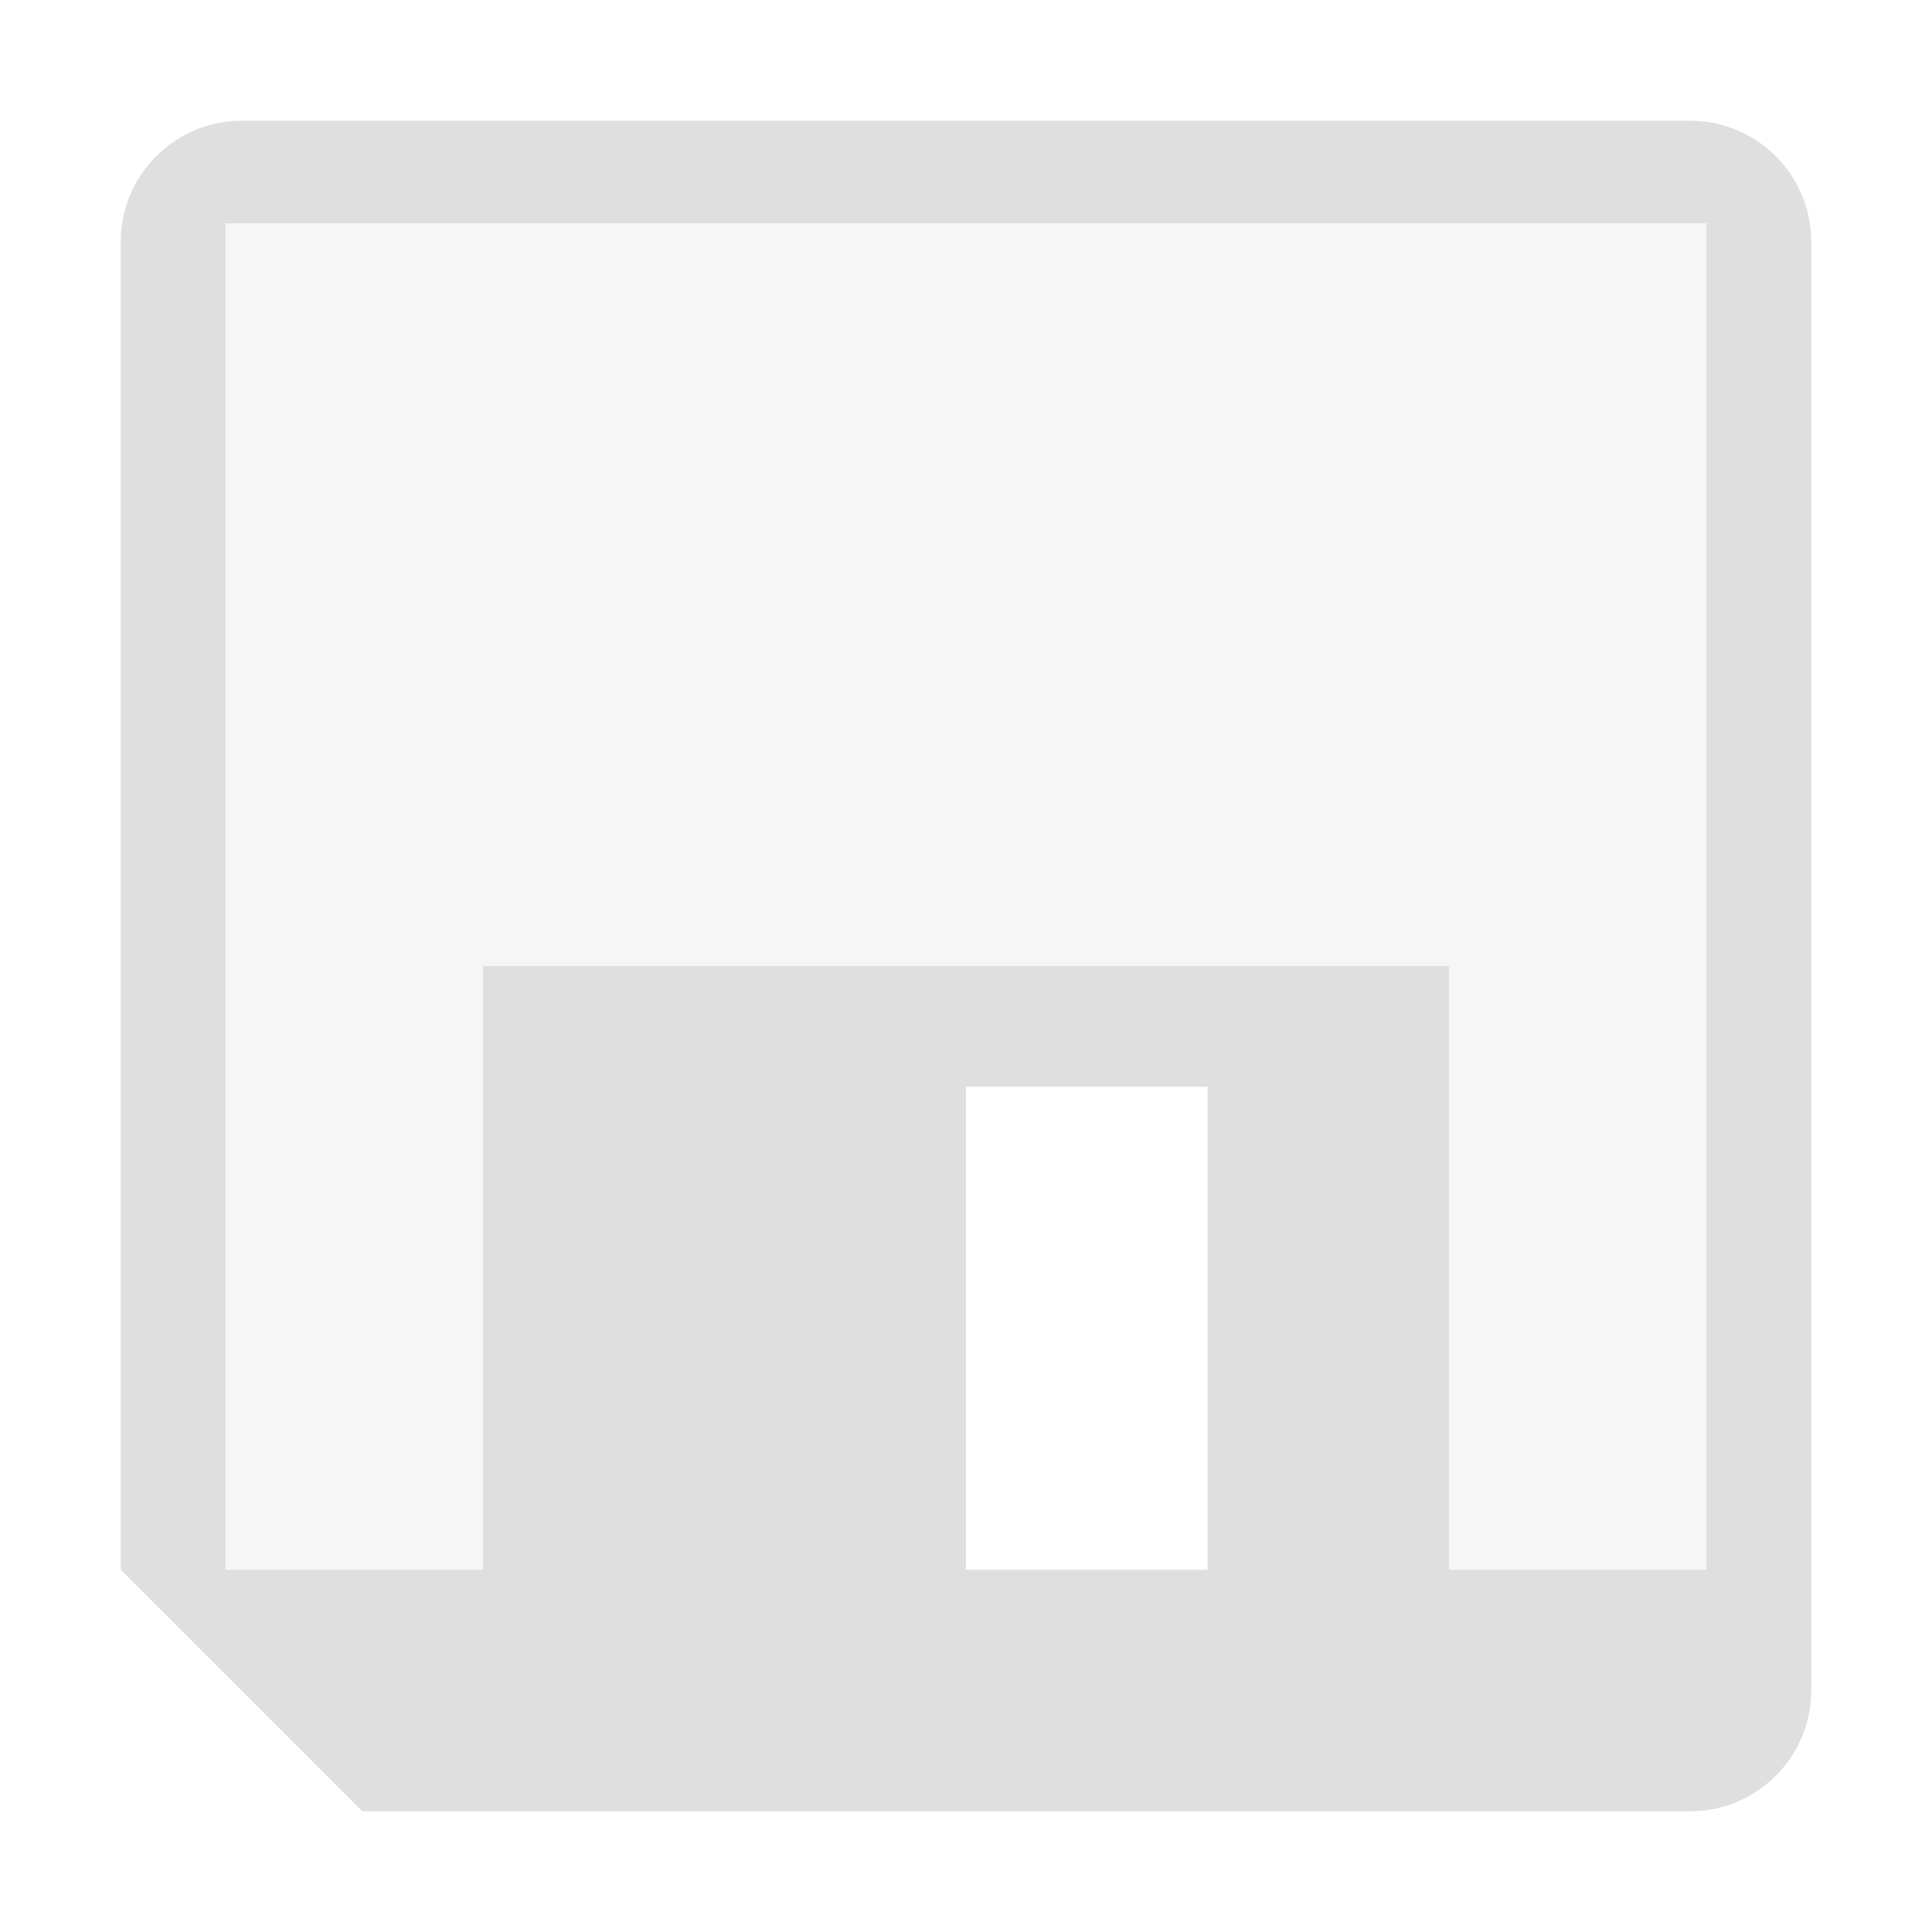
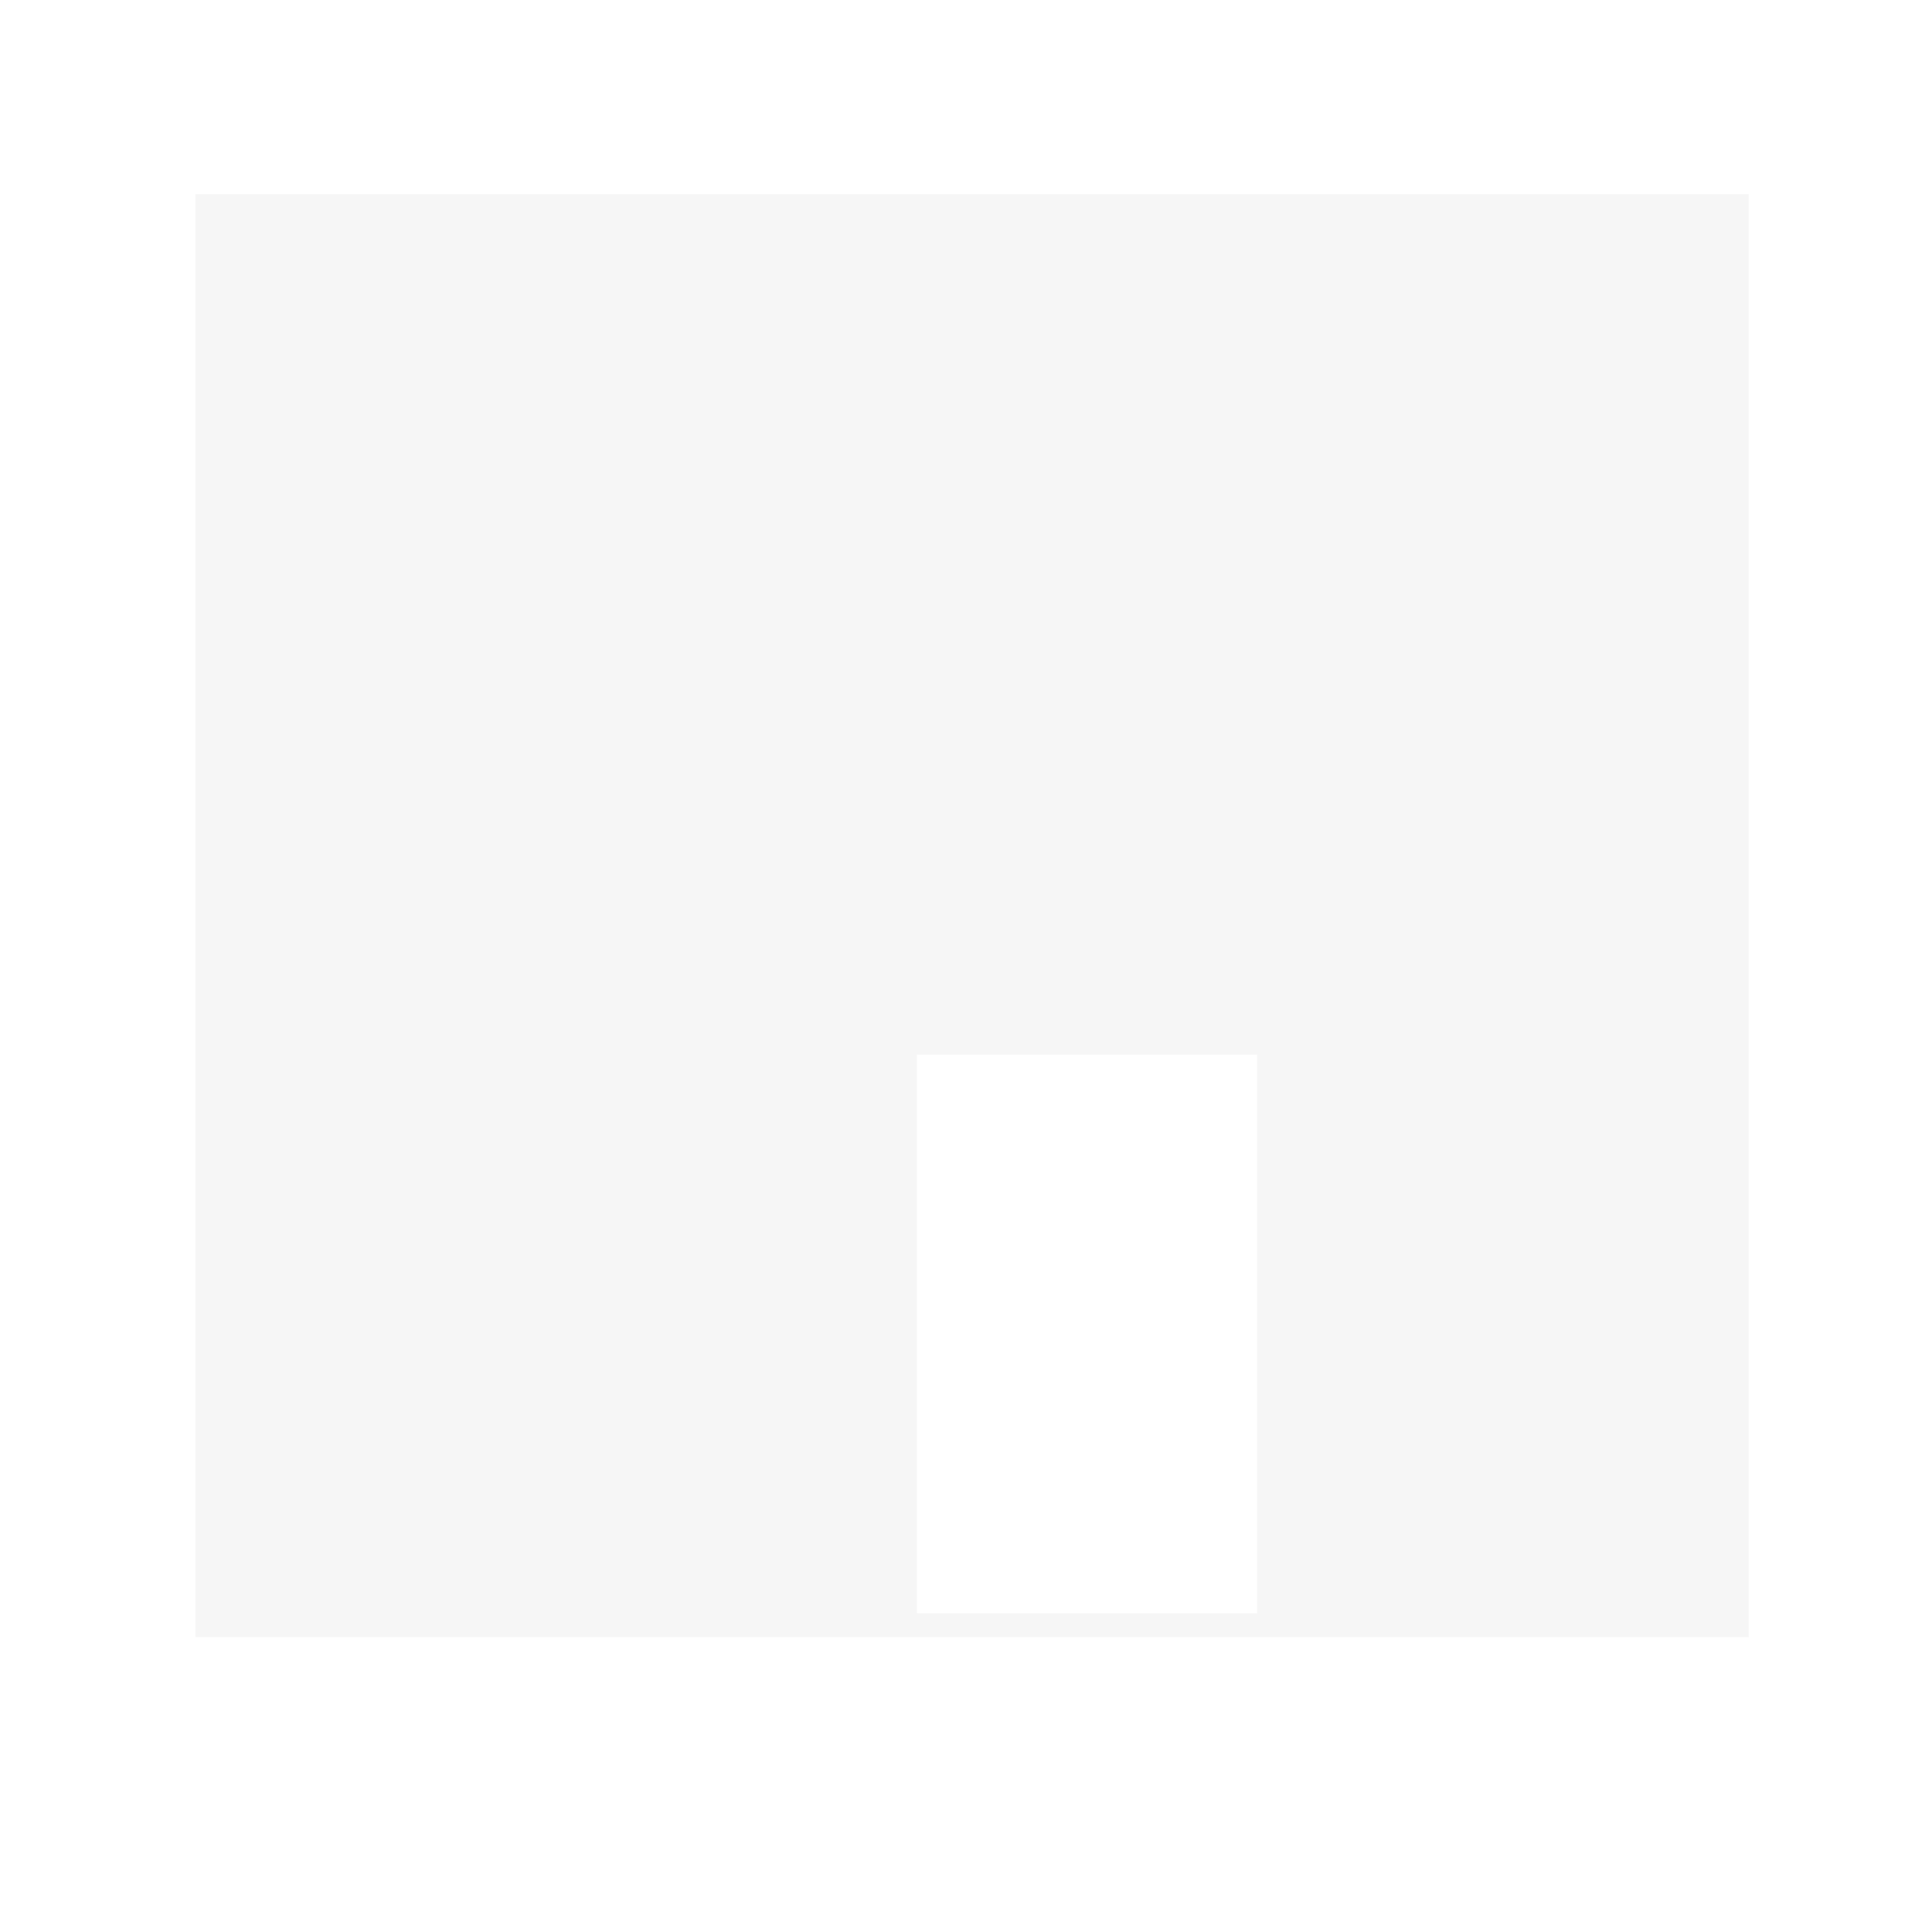
<svg xmlns="http://www.w3.org/2000/svg" style="clip-rule:evenodd;fill-rule:evenodd;stroke-linejoin:round;stroke-miterlimit:2" viewBox="0 0 16 16">
  <path d="m14.481 1.608h-12.863v11.95h12.863v-11.95zm-4.069 7.126h-2.819v4.626h2.819v-4.626z" fill-opacity=".3" fill="#dfdfdf" />
-   <path d="m2 1c-0.55 0-1 0.45-1 1v11l2 2h11c0.55 0 1-0.45 1-1v-12c0-0.55-0.45-1-1-1h-12zm-0.132 0.849h12.264v11.151h-2.132v-5h-8v5h-2.132v-11.151zm6.132 7.151h2v4h-2v-4z" fill="#dfdfdf" />
</svg>